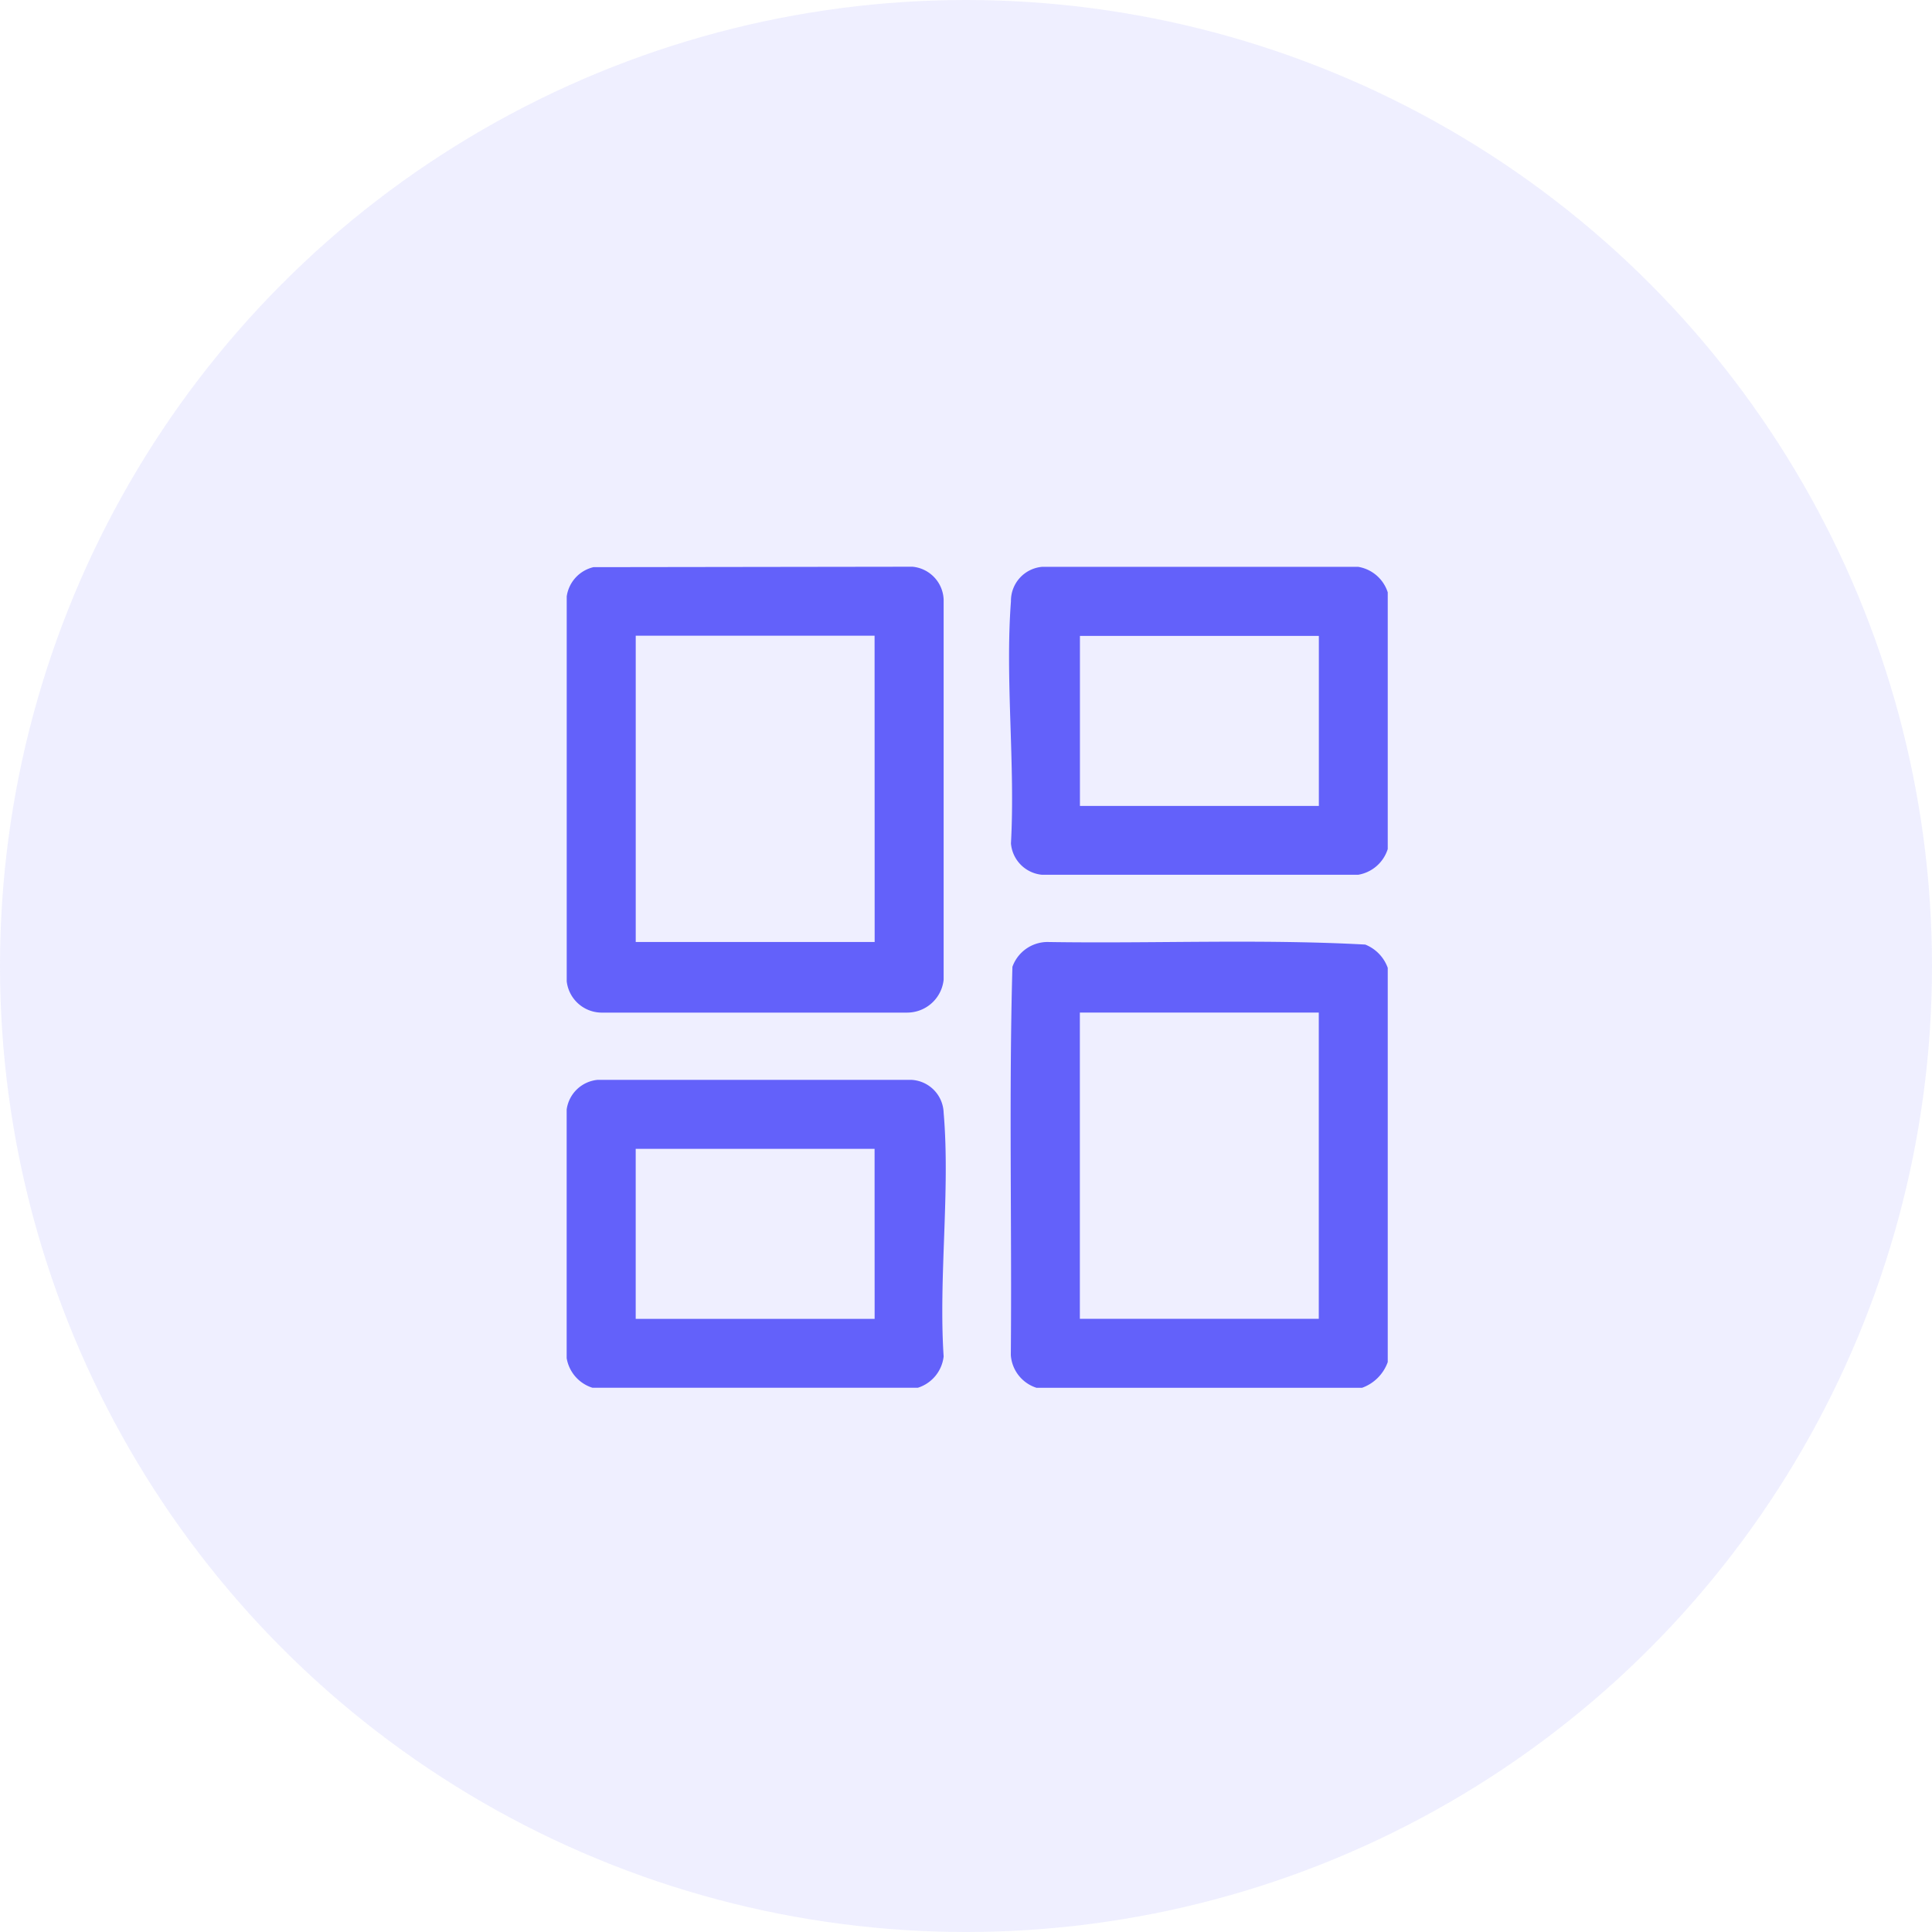
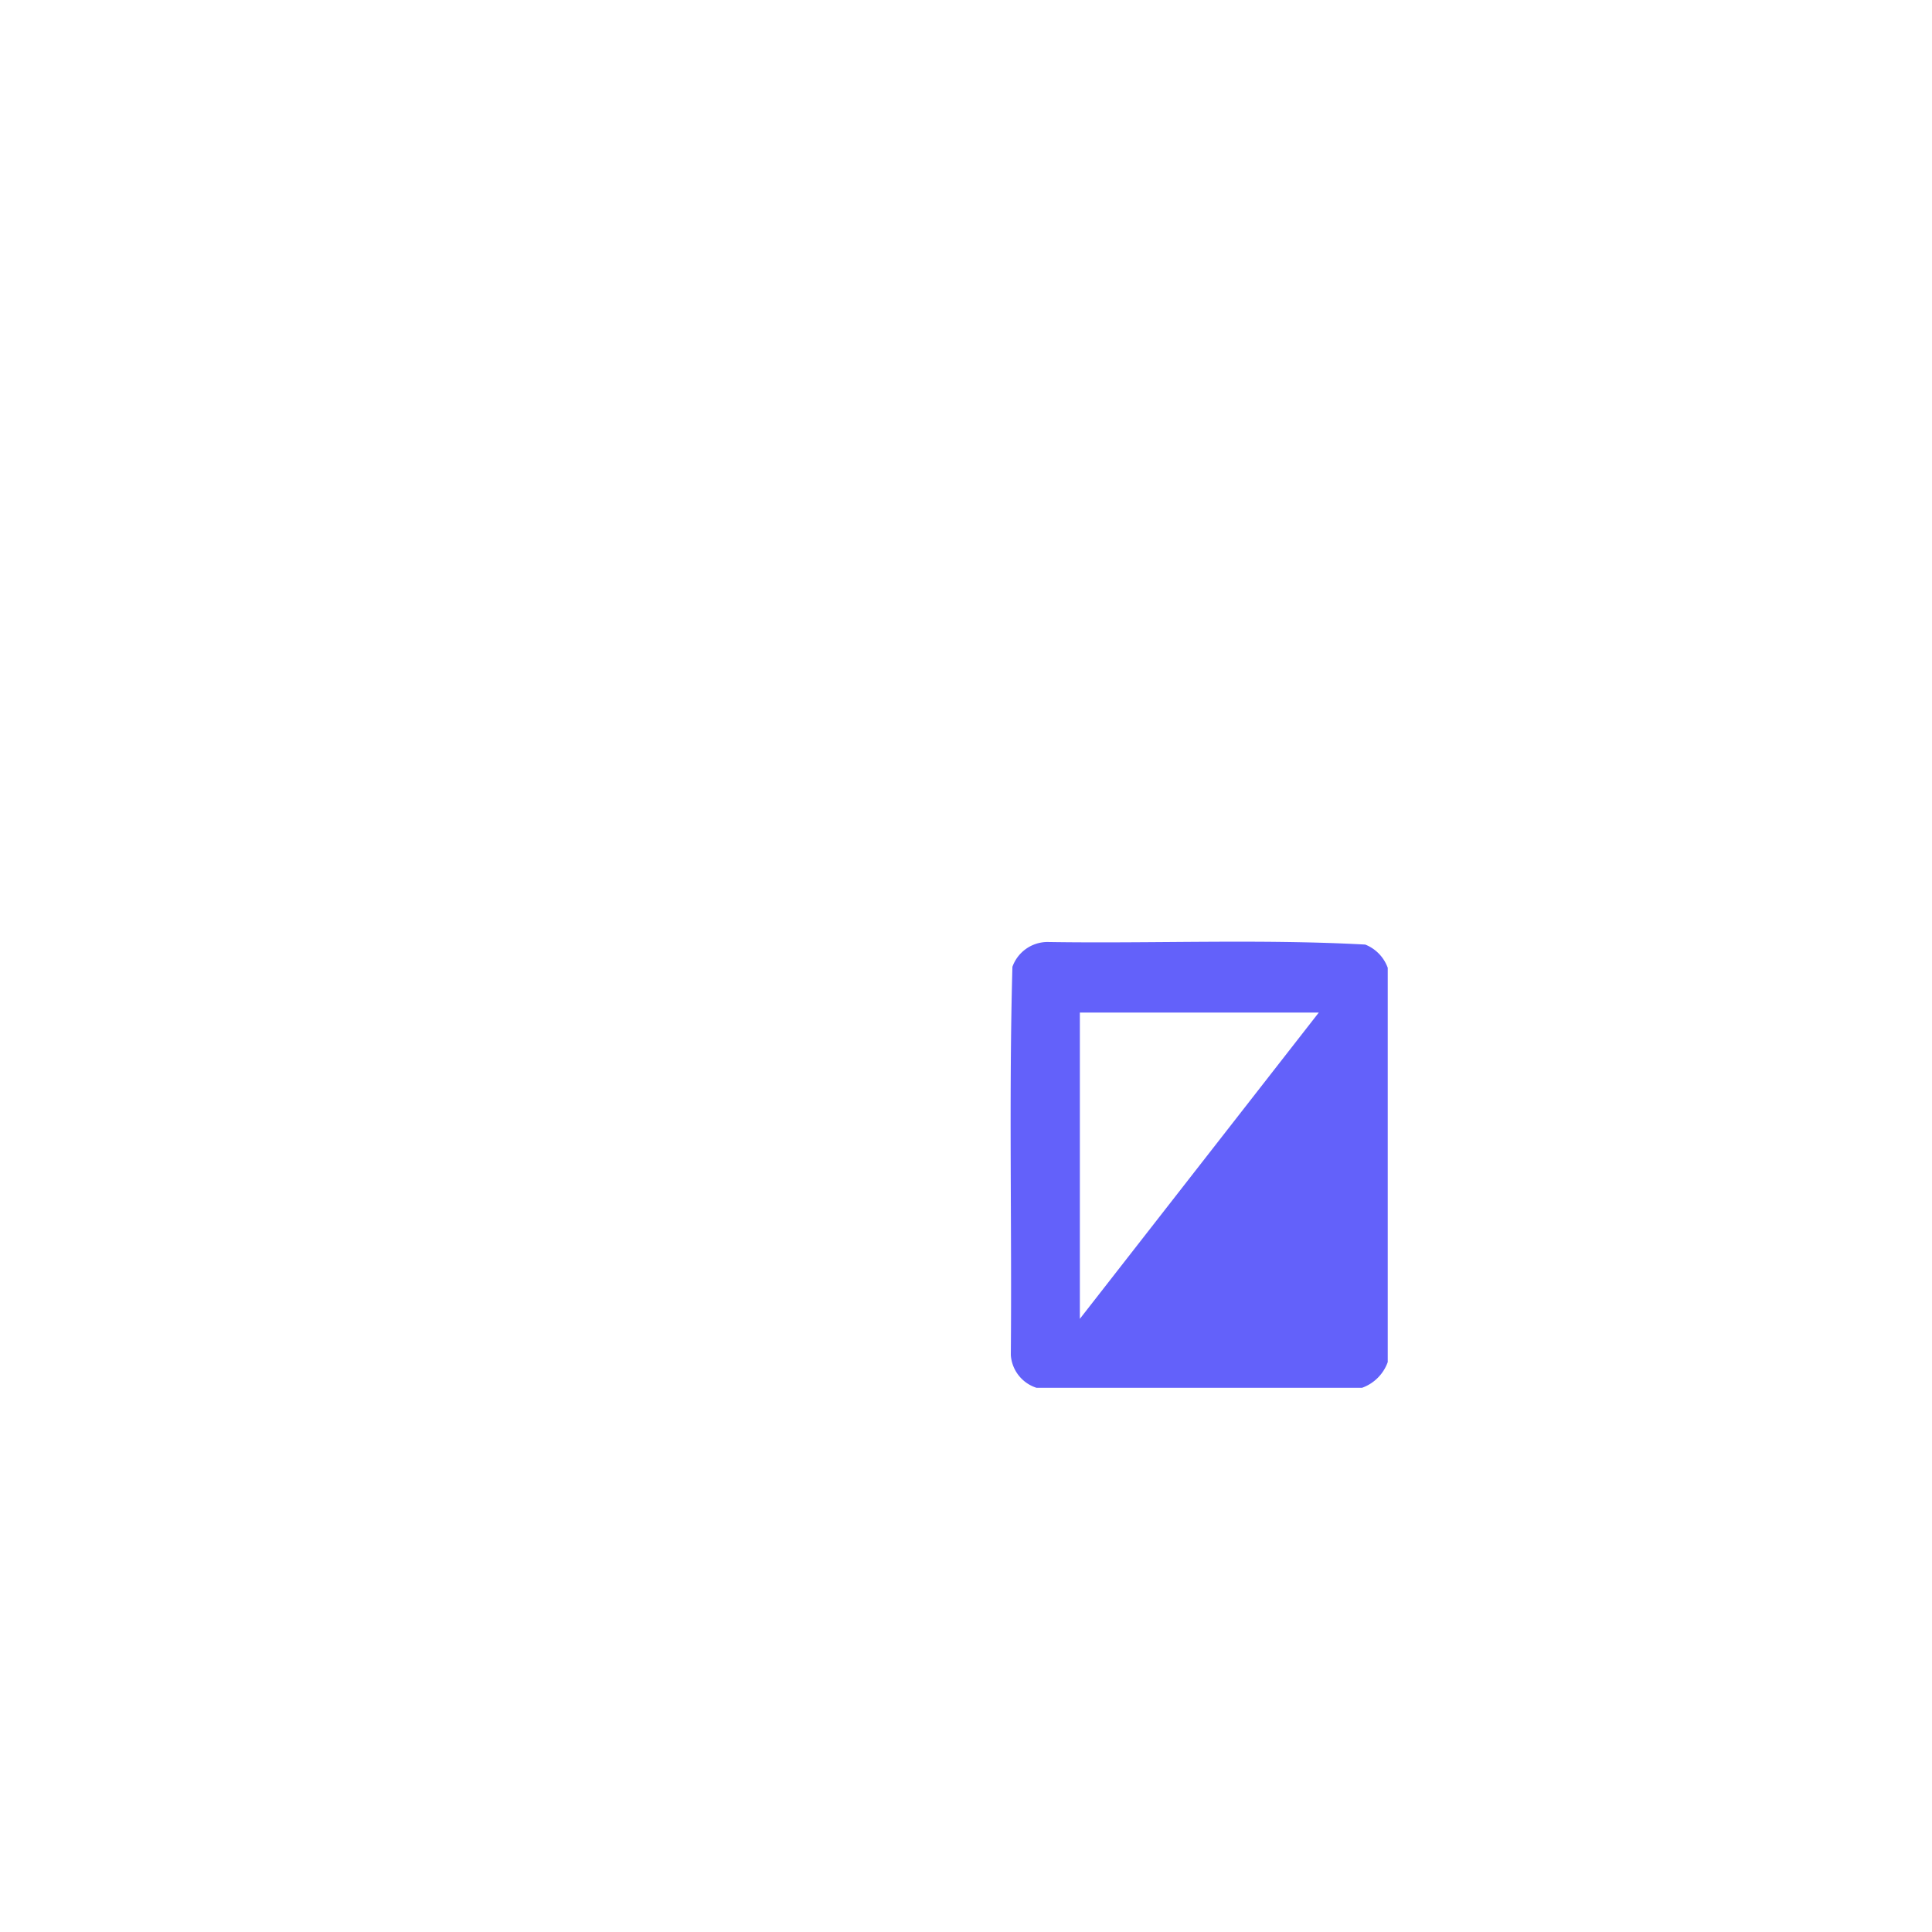
<svg xmlns="http://www.w3.org/2000/svg" width="75" height="75" viewBox="0 0 75 75">
  <g id="Group_1638" data-name="Group 1638" transform="translate(-489 -2417)">
-     <circle id="Ellipse_20" data-name="Ellipse 20" cx="37.5" cy="37.5" r="37.5" transform="translate(489 2417)" fill="#6361fa" opacity="0.1" />
    <g id="Group_1630" data-name="Group 1630" transform="translate(181 -464.072)">
-       <path id="Path_1039" data-name="Path 1039" d="M192.287,910.955v15.312a1.649,1.649,0,0,1-1,1H178.655a1.436,1.436,0,0,1-1-1.274c.044-5.02-.077-10.06.062-15.069a1.452,1.452,0,0,1,1.339-.964c4.115.066,8.26-.122,12.358.1a1.533,1.533,0,0,1,.872.9M189.61,912.7h-9.275v11.889h9.275Z" transform="translate(169.585 2007.68)" fill="#6361fa" />
-       <path id="Path_1040" data-name="Path 1040" d="M191.688,760.939V770.9a1.455,1.455,0,0,1-1.151,1l-12.265,0a1.333,1.333,0,0,1-1.211-1.217c.171-3.06-.23-6.371,0-9.4a1.325,1.325,0,0,1,1.214-1.338l12.265,0a1.455,1.455,0,0,1,1.151,1m-2.677,1.681h-9.275v6.6h9.275Z" transform="translate(170.184 2143.131)" fill="#6361fa" />
-       <path id="Path_1041" data-name="Path 1041" d="M13.656,977.207H1.02a1.455,1.455,0,0,1-1-1.151v-9.648a1.338,1.338,0,0,1,1.211-1.154H13.378a1.32,1.32,0,0,1,1.276,1.276c.261,3.017-.2,6.407,0,9.463a1.443,1.443,0,0,1-1,1.214m-1.681-9.274H2.7v6.6h9.275Z" transform="translate(329.978 1957.737)" fill="#6361fa" />
-       <path id="Path_1042" data-name="Path 1042" d="M1.044,759.958l12.375-.017a1.332,1.332,0,0,1,1.213,1.276v14.757a1.425,1.425,0,0,1-1.4,1.276H1.4A1.371,1.371,0,0,1,0,776.036l0-14.942a1.364,1.364,0,0,1,1.042-1.137m10.909,2.662H2.679v11.889h9.275Z" transform="translate(330 2143.131)" fill="#6361fa" />
+       <path id="Path_1039" data-name="Path 1039" d="M192.287,910.955v15.312a1.649,1.649,0,0,1-1,1H178.655a1.436,1.436,0,0,1-1-1.274c.044-5.02-.077-10.06.062-15.069a1.452,1.452,0,0,1,1.339-.964c4.115.066,8.26-.122,12.358.1a1.533,1.533,0,0,1,.872.9M189.61,912.7h-9.275v11.889Z" transform="translate(169.585 2007.68)" fill="#6361fa" />
    </g>
  </g>
</svg>